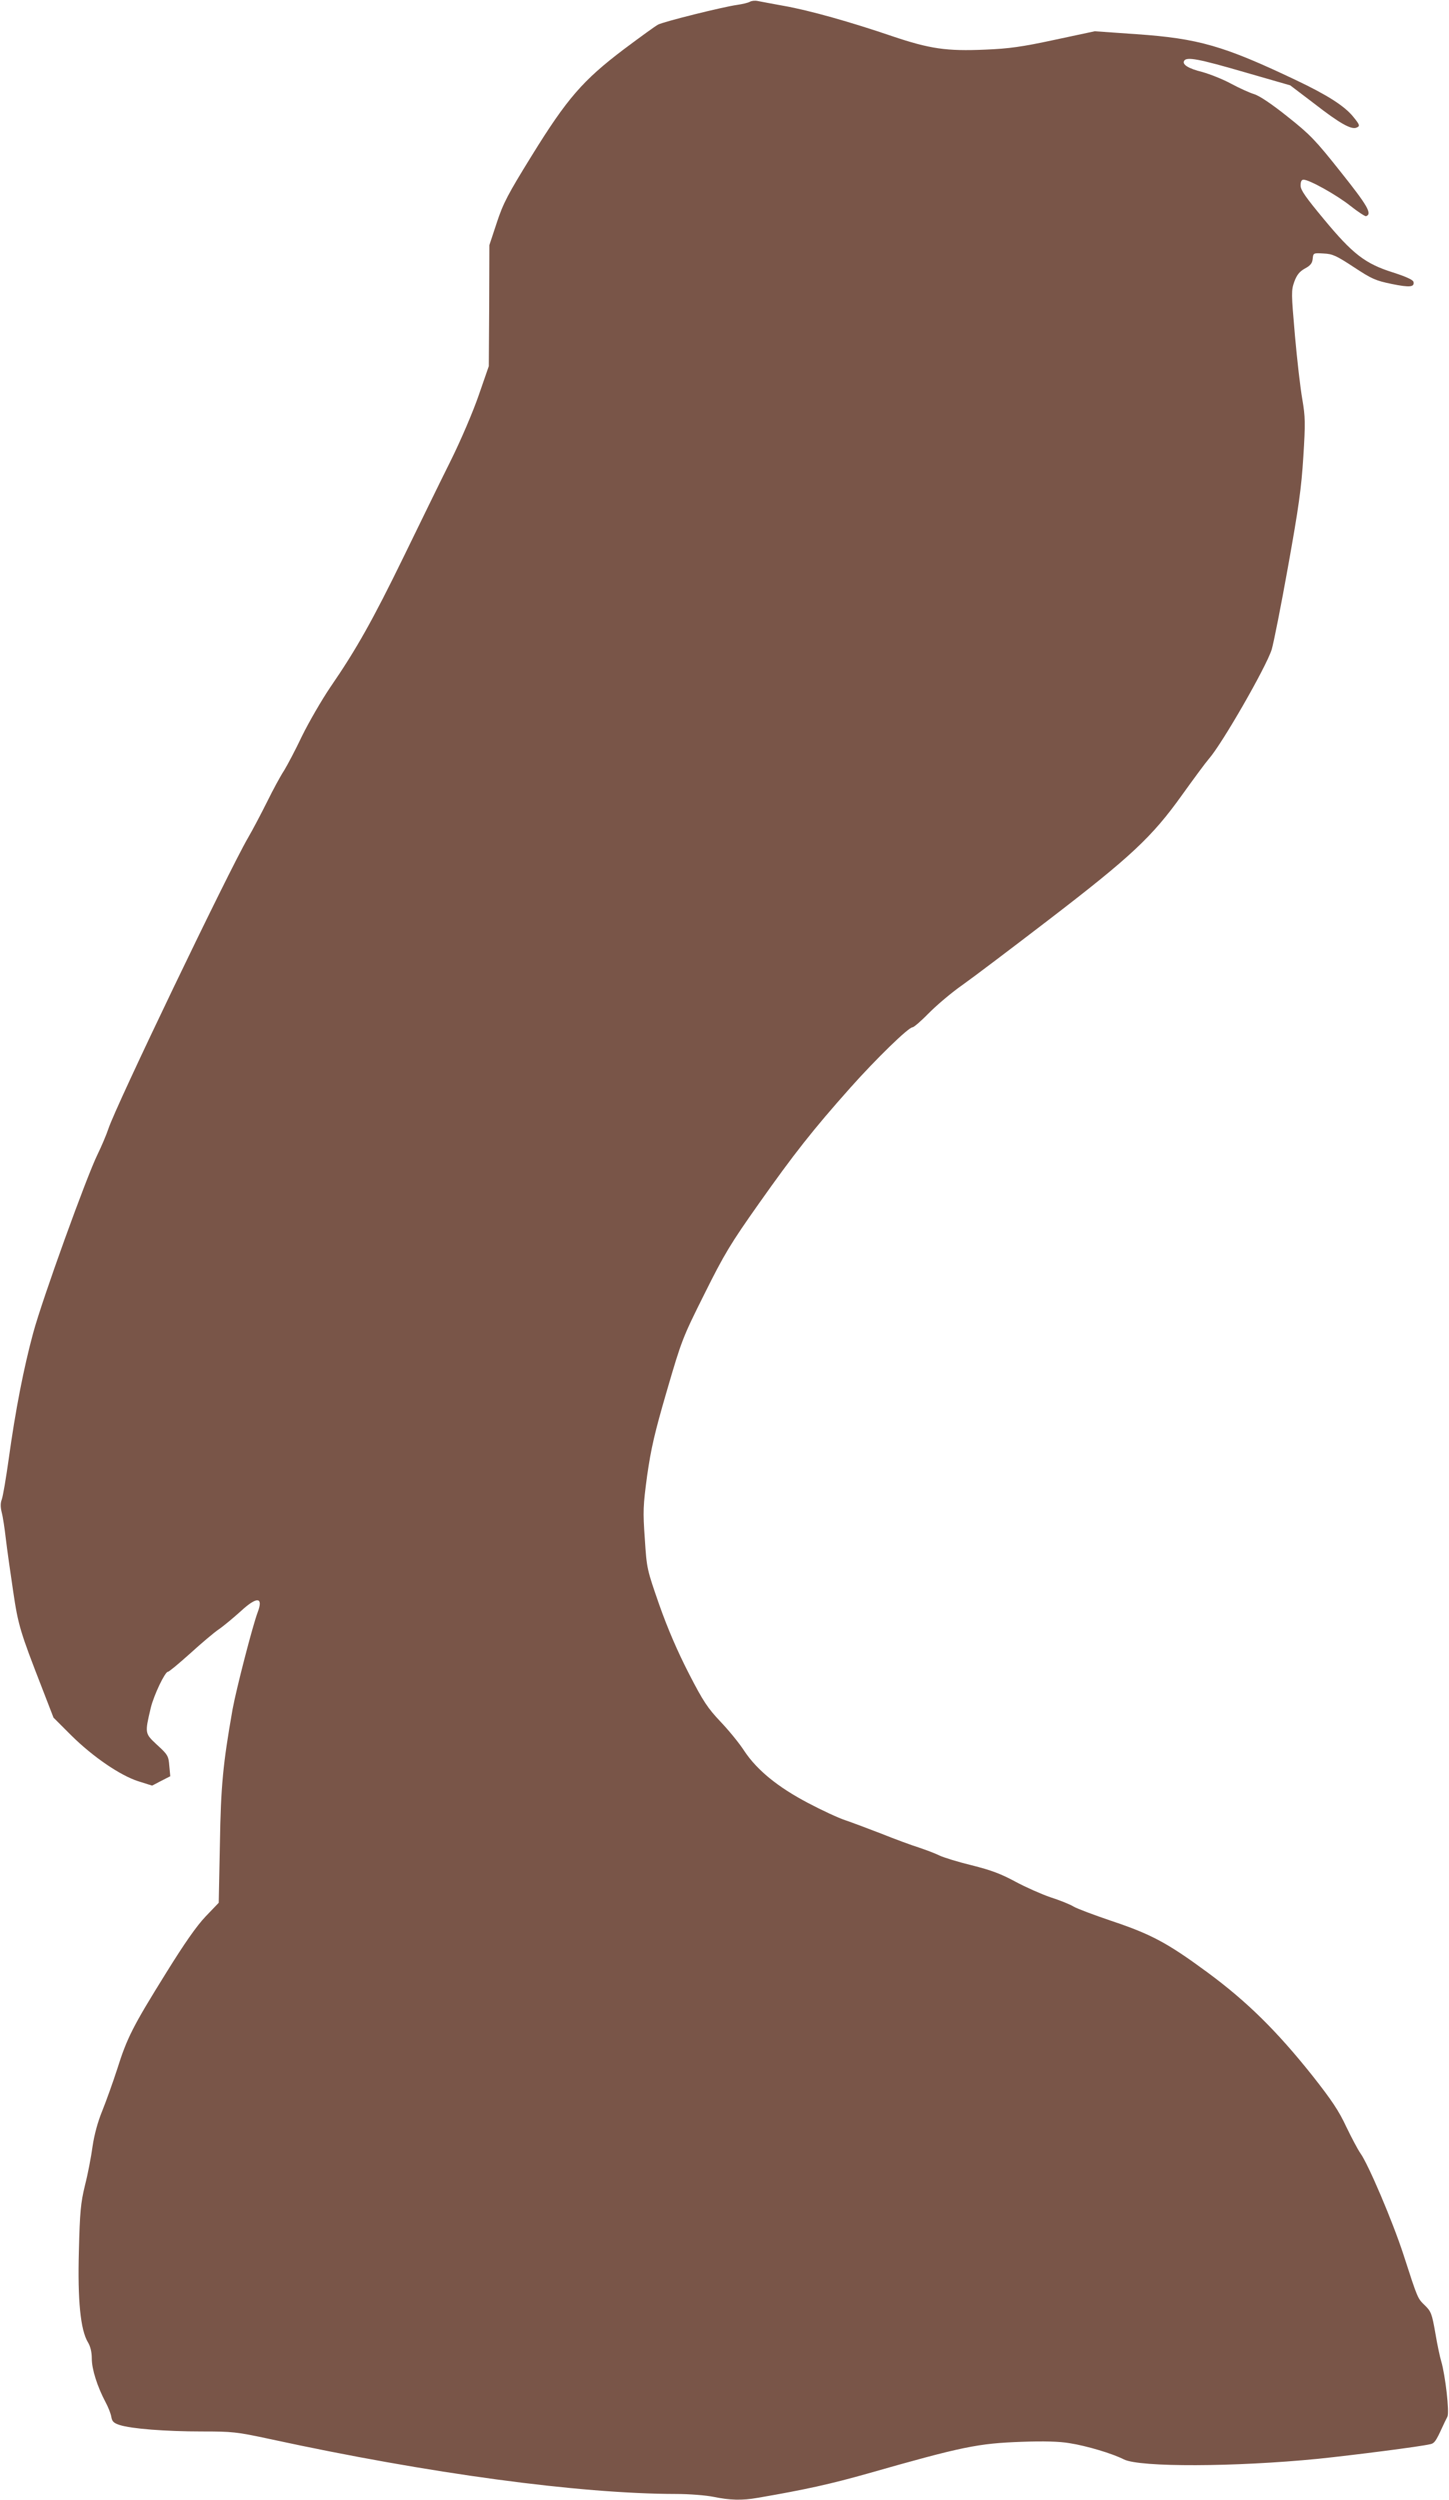
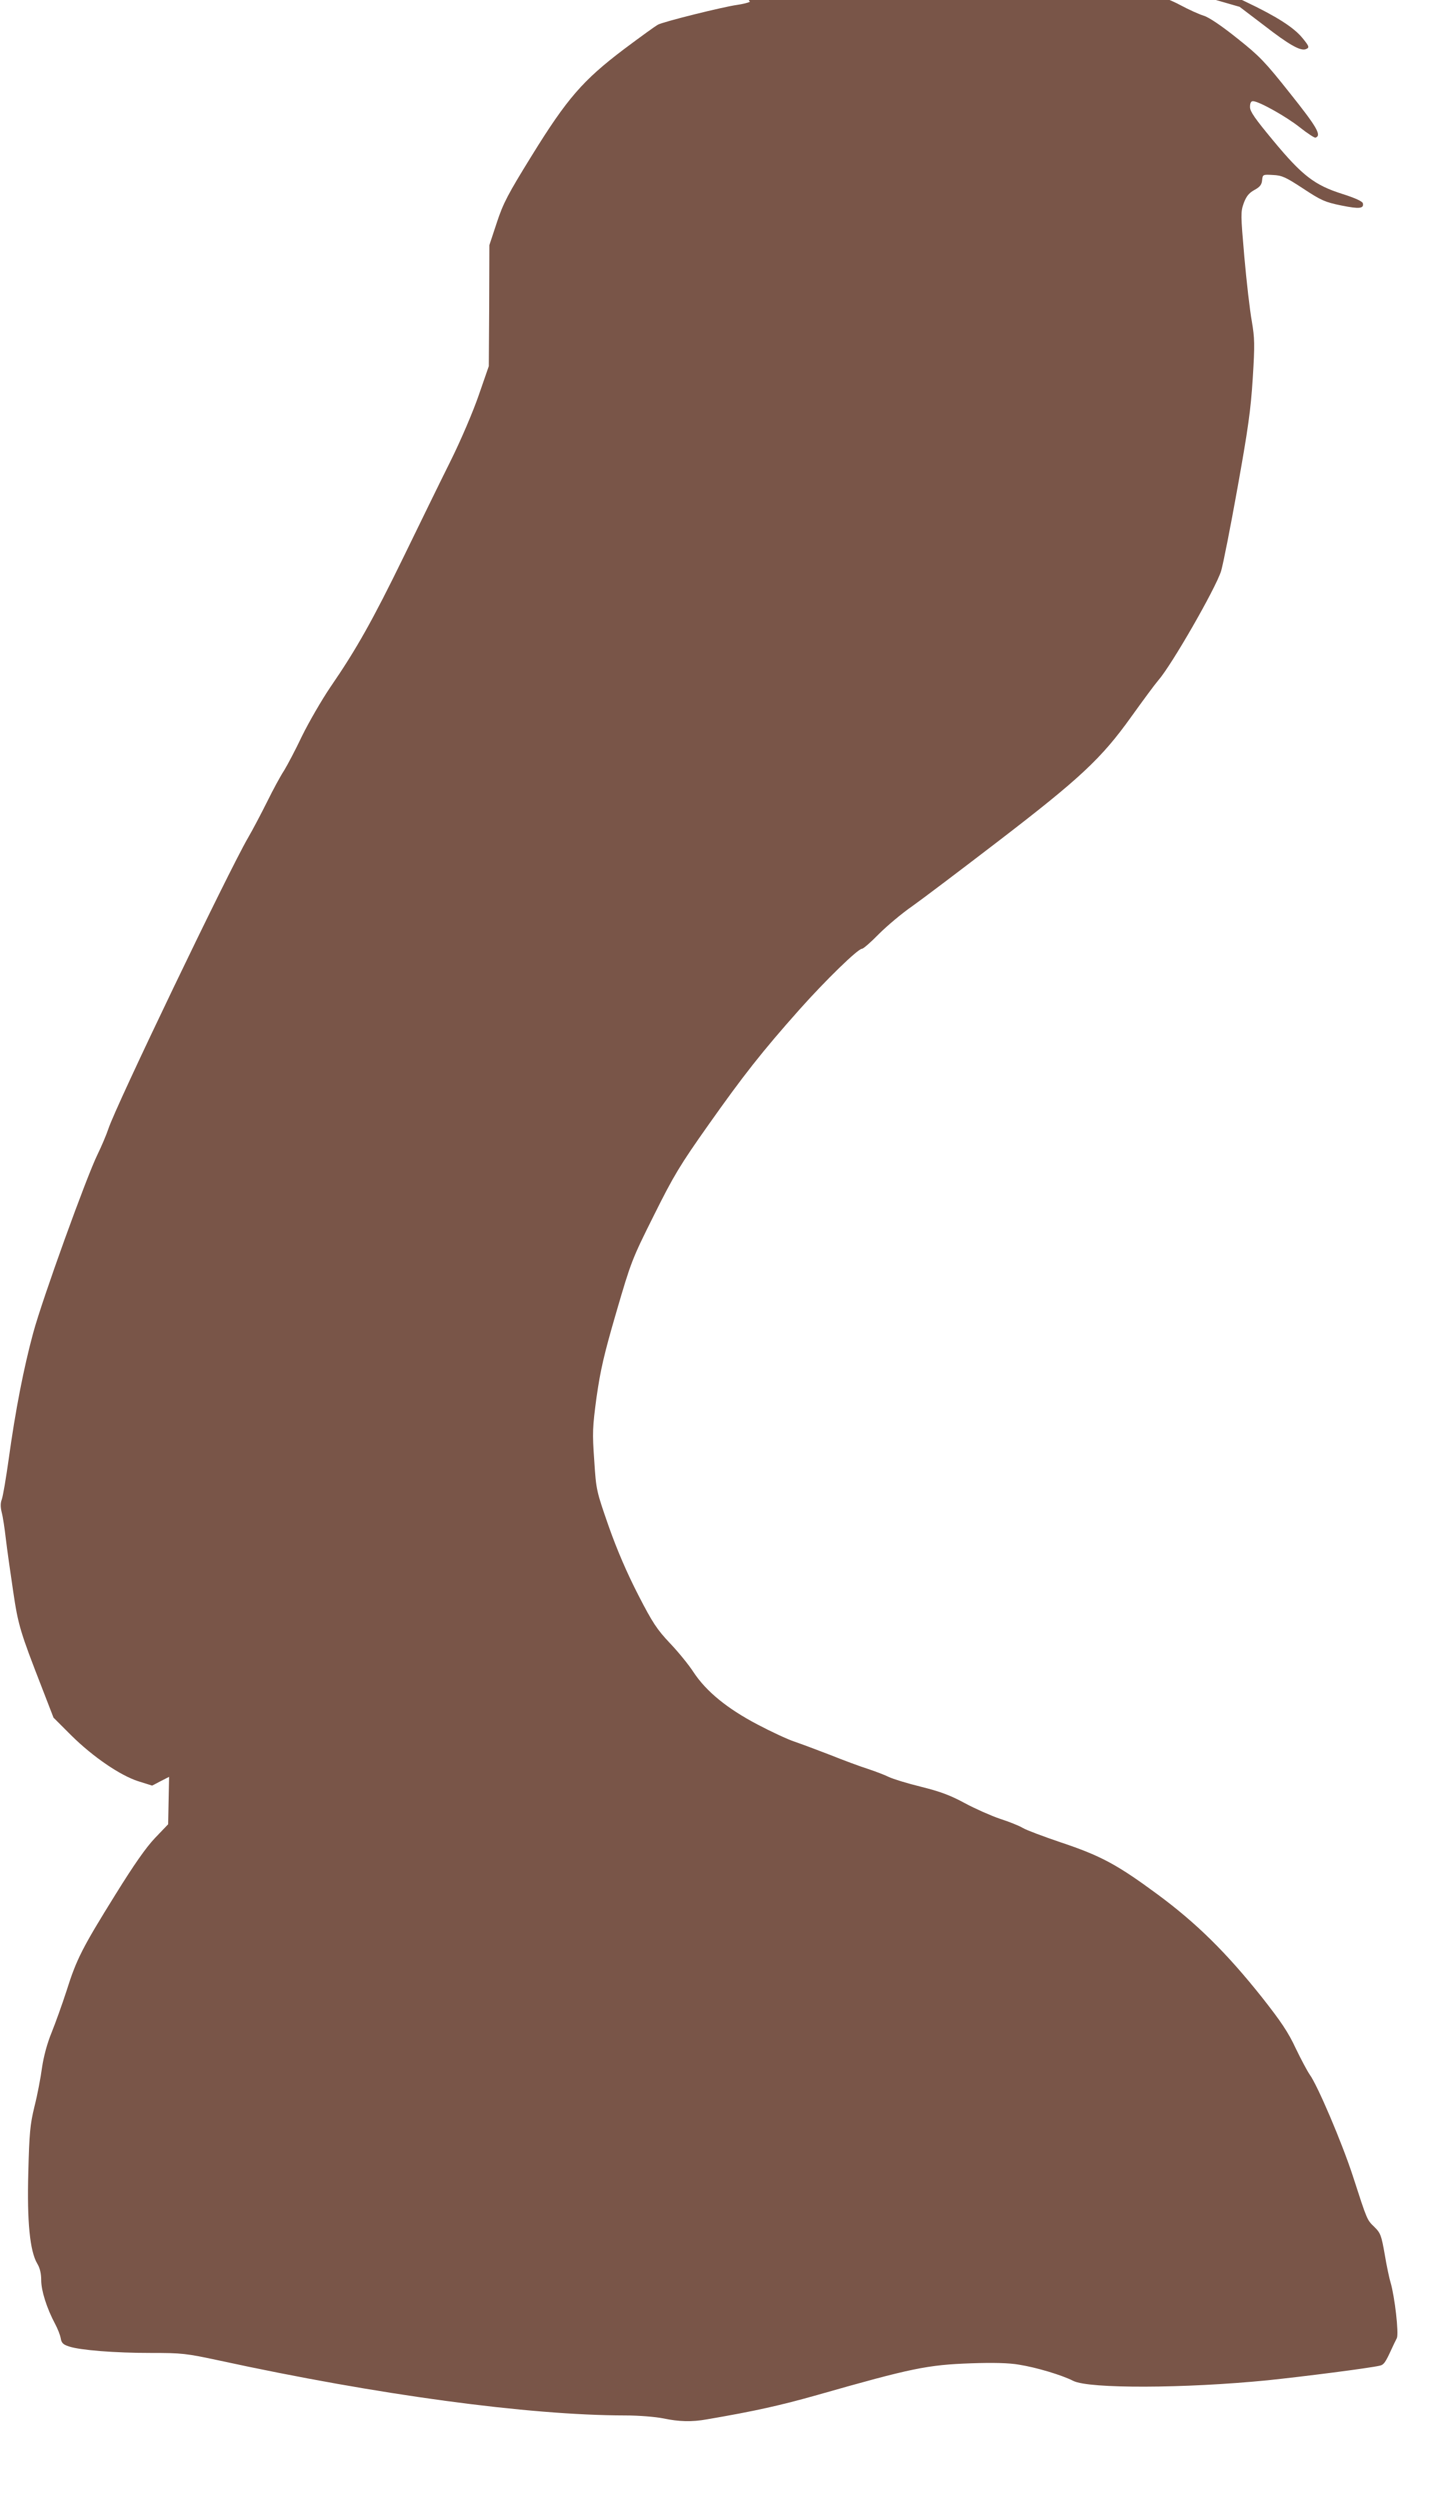
<svg xmlns="http://www.w3.org/2000/svg" version="1.0" width="742pt" height="1280pt" viewBox="0 0 742 1280" preserveAspectRatio="xMidYMid meet">
  <g transform="translate(0,1280) scale(0.1,-0.1)" fill="#795548" stroke="none">
-     <path d="M3840 12791 c-8 -5 -37 -12 -65 -16 -77 -11 -377 -86 -405 -101 -14 -7 -92 -64 -175 -126 -210 -159 -291 -252 -472 -545 -123 -199 -146 -243 -179 -343 l-38 -115 -1 -310 -2 -310 -52 -150 c-29 -84 -93 -234 -146 -340 -52 -104 -159 -324 -239 -488 -157 -322 -242 -473 -374 -665 -46 -68 -111 -181 -145 -250 -33 -70 -75 -149 -92 -177 -18 -27 -57 -99 -87 -160 -30 -60 -74 -144 -98 -185 -100 -172 -678 -1375 -715 -1490 -10 -30 -35 -89 -55 -130 -56 -113 -284 -744 -330 -915 -49 -181 -91 -397 -125 -643 -14 -100 -30 -195 -36 -210 -7 -18 -7 -39 0 -67 6 -22 15 -83 21 -135 6 -52 23 -171 37 -265 26 -178 37 -212 149 -500 l58 -150 90 -90 c111 -110 251 -206 345 -236 l70 -22 46 24 47 24 -5 53 c-4 50 -7 57 -62 107 -64 60 -64 58 -33 190 16 66 73 185 88 185 6 0 56 42 113 93 56 51 122 107 147 124 25 17 75 59 113 93 83 77 117 74 86 -7 -25 -66 -109 -391 -128 -495 -49 -279 -60 -388 -65 -692 l-6 -299 -68 -71 c-47 -50 -107 -136 -202 -289 -169 -272 -199 -330 -250 -492 -23 -71 -58 -168 -77 -215 -22 -54 -40 -119 -49 -180 -7 -52 -24 -142 -39 -200 -22 -91 -26 -136 -31 -335 -7 -254 8 -404 46 -468 13 -21 20 -50 20 -84 0 -54 28 -143 71 -224 13 -24 26 -57 29 -74 4 -24 12 -32 43 -42 58 -19 234 -33 420 -33 157 0 178 -2 350 -39 816 -177 1581 -280 2077 -281 71 0 155 -7 195 -15 81 -17 146 -19 224 -5 245 42 375 71 566 125 484 138 564 154 787 162 112 4 194 2 245 -7 89 -14 219 -53 278 -83 81 -41 570 -39 995 3 182 19 521 62 575 75 20 4 29 17 60 85 9 19 21 45 27 56 11 23 -11 213 -32 284 -6 19 -20 84 -30 144 -17 98 -22 111 -53 141 -38 37 -36 31 -110 260 -56 172 -181 465 -221 520 -12 17 -44 77 -72 135 -38 82 -76 138 -172 260 -183 230 -336 381 -538 530 -205 151 -288 196 -495 265 -88 30 -174 62 -192 73 -18 11 -70 32 -117 47 -47 16 -128 52 -180 80 -74 40 -124 59 -224 84 -70 17 -144 40 -165 50 -20 10 -67 28 -106 41 -38 12 -125 44 -192 71 -67 26 -150 57 -185 69 -34 11 -120 51 -190 88 -156 82 -262 169 -327 267 -25 39 -80 106 -122 150 -65 69 -88 103 -161 245 -57 111 -107 226 -151 350 -64 184 -65 186 -75 340 -10 142 -9 169 12 325 20 139 38 218 101 434 75 257 80 271 192 495 102 205 134 258 281 466 176 249 272 372 466 590 131 147 298 310 319 310 7 0 46 34 87 76 41 41 117 105 169 141 51 36 248 185 437 330 425 326 533 427 686 641 61 85 123 169 138 186 68 77 294 471 322 560 10 33 48 225 84 426 54 301 68 399 78 560 11 176 10 205 -5 295 -10 55 -27 203 -38 328 -19 218 -19 230 -3 275 13 35 27 52 54 67 28 15 38 27 40 50 3 30 4 30 56 27 46 -2 65 -11 155 -70 91 -60 111 -69 194 -86 93 -19 117 -16 111 11 -2 10 -39 27 -105 48 -142 45 -205 93 -354 273 -93 112 -119 149 -119 172 0 20 5 30 15 30 30 0 171 -79 240 -134 39 -31 75 -54 80 -53 33 11 9 53 -129 226 -130 164 -157 192 -273 284 -80 64 -144 107 -171 115 -23 7 -76 31 -117 53 -42 23 -108 49 -147 60 -73 18 -106 39 -94 58 13 21 73 10 307 -58 l236 -68 125 -95 c126 -98 186 -132 213 -122 21 8 19 14 -16 57 -45 55 -133 111 -293 187 -370 176 -500 213 -816 235 l-214 15 -206 -44 c-167 -36 -233 -45 -353 -50 -200 -9 -286 4 -479 69 -211 72 -423 132 -554 155 -60 11 -120 22 -134 25 -14 3 -32 1 -40 -4z" />
+     <path d="M3840 12791 c-8 -5 -37 -12 -65 -16 -77 -11 -377 -86 -405 -101 -14 -7 -92 -64 -175 -126 -210 -159 -291 -252 -472 -545 -123 -199 -146 -243 -179 -343 l-38 -115 -1 -310 -2 -310 -52 -150 c-29 -84 -93 -234 -146 -340 -52 -104 -159 -324 -239 -488 -157 -322 -242 -473 -374 -665 -46 -68 -111 -181 -145 -250 -33 -70 -75 -149 -92 -177 -18 -27 -57 -99 -87 -160 -30 -60 -74 -144 -98 -185 -100 -172 -678 -1375 -715 -1490 -10 -30 -35 -89 -55 -130 -56 -113 -284 -744 -330 -915 -49 -181 -91 -397 -125 -643 -14 -100 -30 -195 -36 -210 -7 -18 -7 -39 0 -67 6 -22 15 -83 21 -135 6 -52 23 -171 37 -265 26 -178 37 -212 149 -500 l58 -150 90 -90 c111 -110 251 -206 345 -236 l70 -22 46 24 47 24 -5 53 l-6 -299 -68 -71 c-47 -50 -107 -136 -202 -289 -169 -272 -199 -330 -250 -492 -23 -71 -58 -168 -77 -215 -22 -54 -40 -119 -49 -180 -7 -52 -24 -142 -39 -200 -22 -91 -26 -136 -31 -335 -7 -254 8 -404 46 -468 13 -21 20 -50 20 -84 0 -54 28 -143 71 -224 13 -24 26 -57 29 -74 4 -24 12 -32 43 -42 58 -19 234 -33 420 -33 157 0 178 -2 350 -39 816 -177 1581 -280 2077 -281 71 0 155 -7 195 -15 81 -17 146 -19 224 -5 245 42 375 71 566 125 484 138 564 154 787 162 112 4 194 2 245 -7 89 -14 219 -53 278 -83 81 -41 570 -39 995 3 182 19 521 62 575 75 20 4 29 17 60 85 9 19 21 45 27 56 11 23 -11 213 -32 284 -6 19 -20 84 -30 144 -17 98 -22 111 -53 141 -38 37 -36 31 -110 260 -56 172 -181 465 -221 520 -12 17 -44 77 -72 135 -38 82 -76 138 -172 260 -183 230 -336 381 -538 530 -205 151 -288 196 -495 265 -88 30 -174 62 -192 73 -18 11 -70 32 -117 47 -47 16 -128 52 -180 80 -74 40 -124 59 -224 84 -70 17 -144 40 -165 50 -20 10 -67 28 -106 41 -38 12 -125 44 -192 71 -67 26 -150 57 -185 69 -34 11 -120 51 -190 88 -156 82 -262 169 -327 267 -25 39 -80 106 -122 150 -65 69 -88 103 -161 245 -57 111 -107 226 -151 350 -64 184 -65 186 -75 340 -10 142 -9 169 12 325 20 139 38 218 101 434 75 257 80 271 192 495 102 205 134 258 281 466 176 249 272 372 466 590 131 147 298 310 319 310 7 0 46 34 87 76 41 41 117 105 169 141 51 36 248 185 437 330 425 326 533 427 686 641 61 85 123 169 138 186 68 77 294 471 322 560 10 33 48 225 84 426 54 301 68 399 78 560 11 176 10 205 -5 295 -10 55 -27 203 -38 328 -19 218 -19 230 -3 275 13 35 27 52 54 67 28 15 38 27 40 50 3 30 4 30 56 27 46 -2 65 -11 155 -70 91 -60 111 -69 194 -86 93 -19 117 -16 111 11 -2 10 -39 27 -105 48 -142 45 -205 93 -354 273 -93 112 -119 149 -119 172 0 20 5 30 15 30 30 0 171 -79 240 -134 39 -31 75 -54 80 -53 33 11 9 53 -129 226 -130 164 -157 192 -273 284 -80 64 -144 107 -171 115 -23 7 -76 31 -117 53 -42 23 -108 49 -147 60 -73 18 -106 39 -94 58 13 21 73 10 307 -58 l236 -68 125 -95 c126 -98 186 -132 213 -122 21 8 19 14 -16 57 -45 55 -133 111 -293 187 -370 176 -500 213 -816 235 l-214 15 -206 -44 c-167 -36 -233 -45 -353 -50 -200 -9 -286 4 -479 69 -211 72 -423 132 -554 155 -60 11 -120 22 -134 25 -14 3 -32 1 -40 -4z" />
  </g>
</svg>